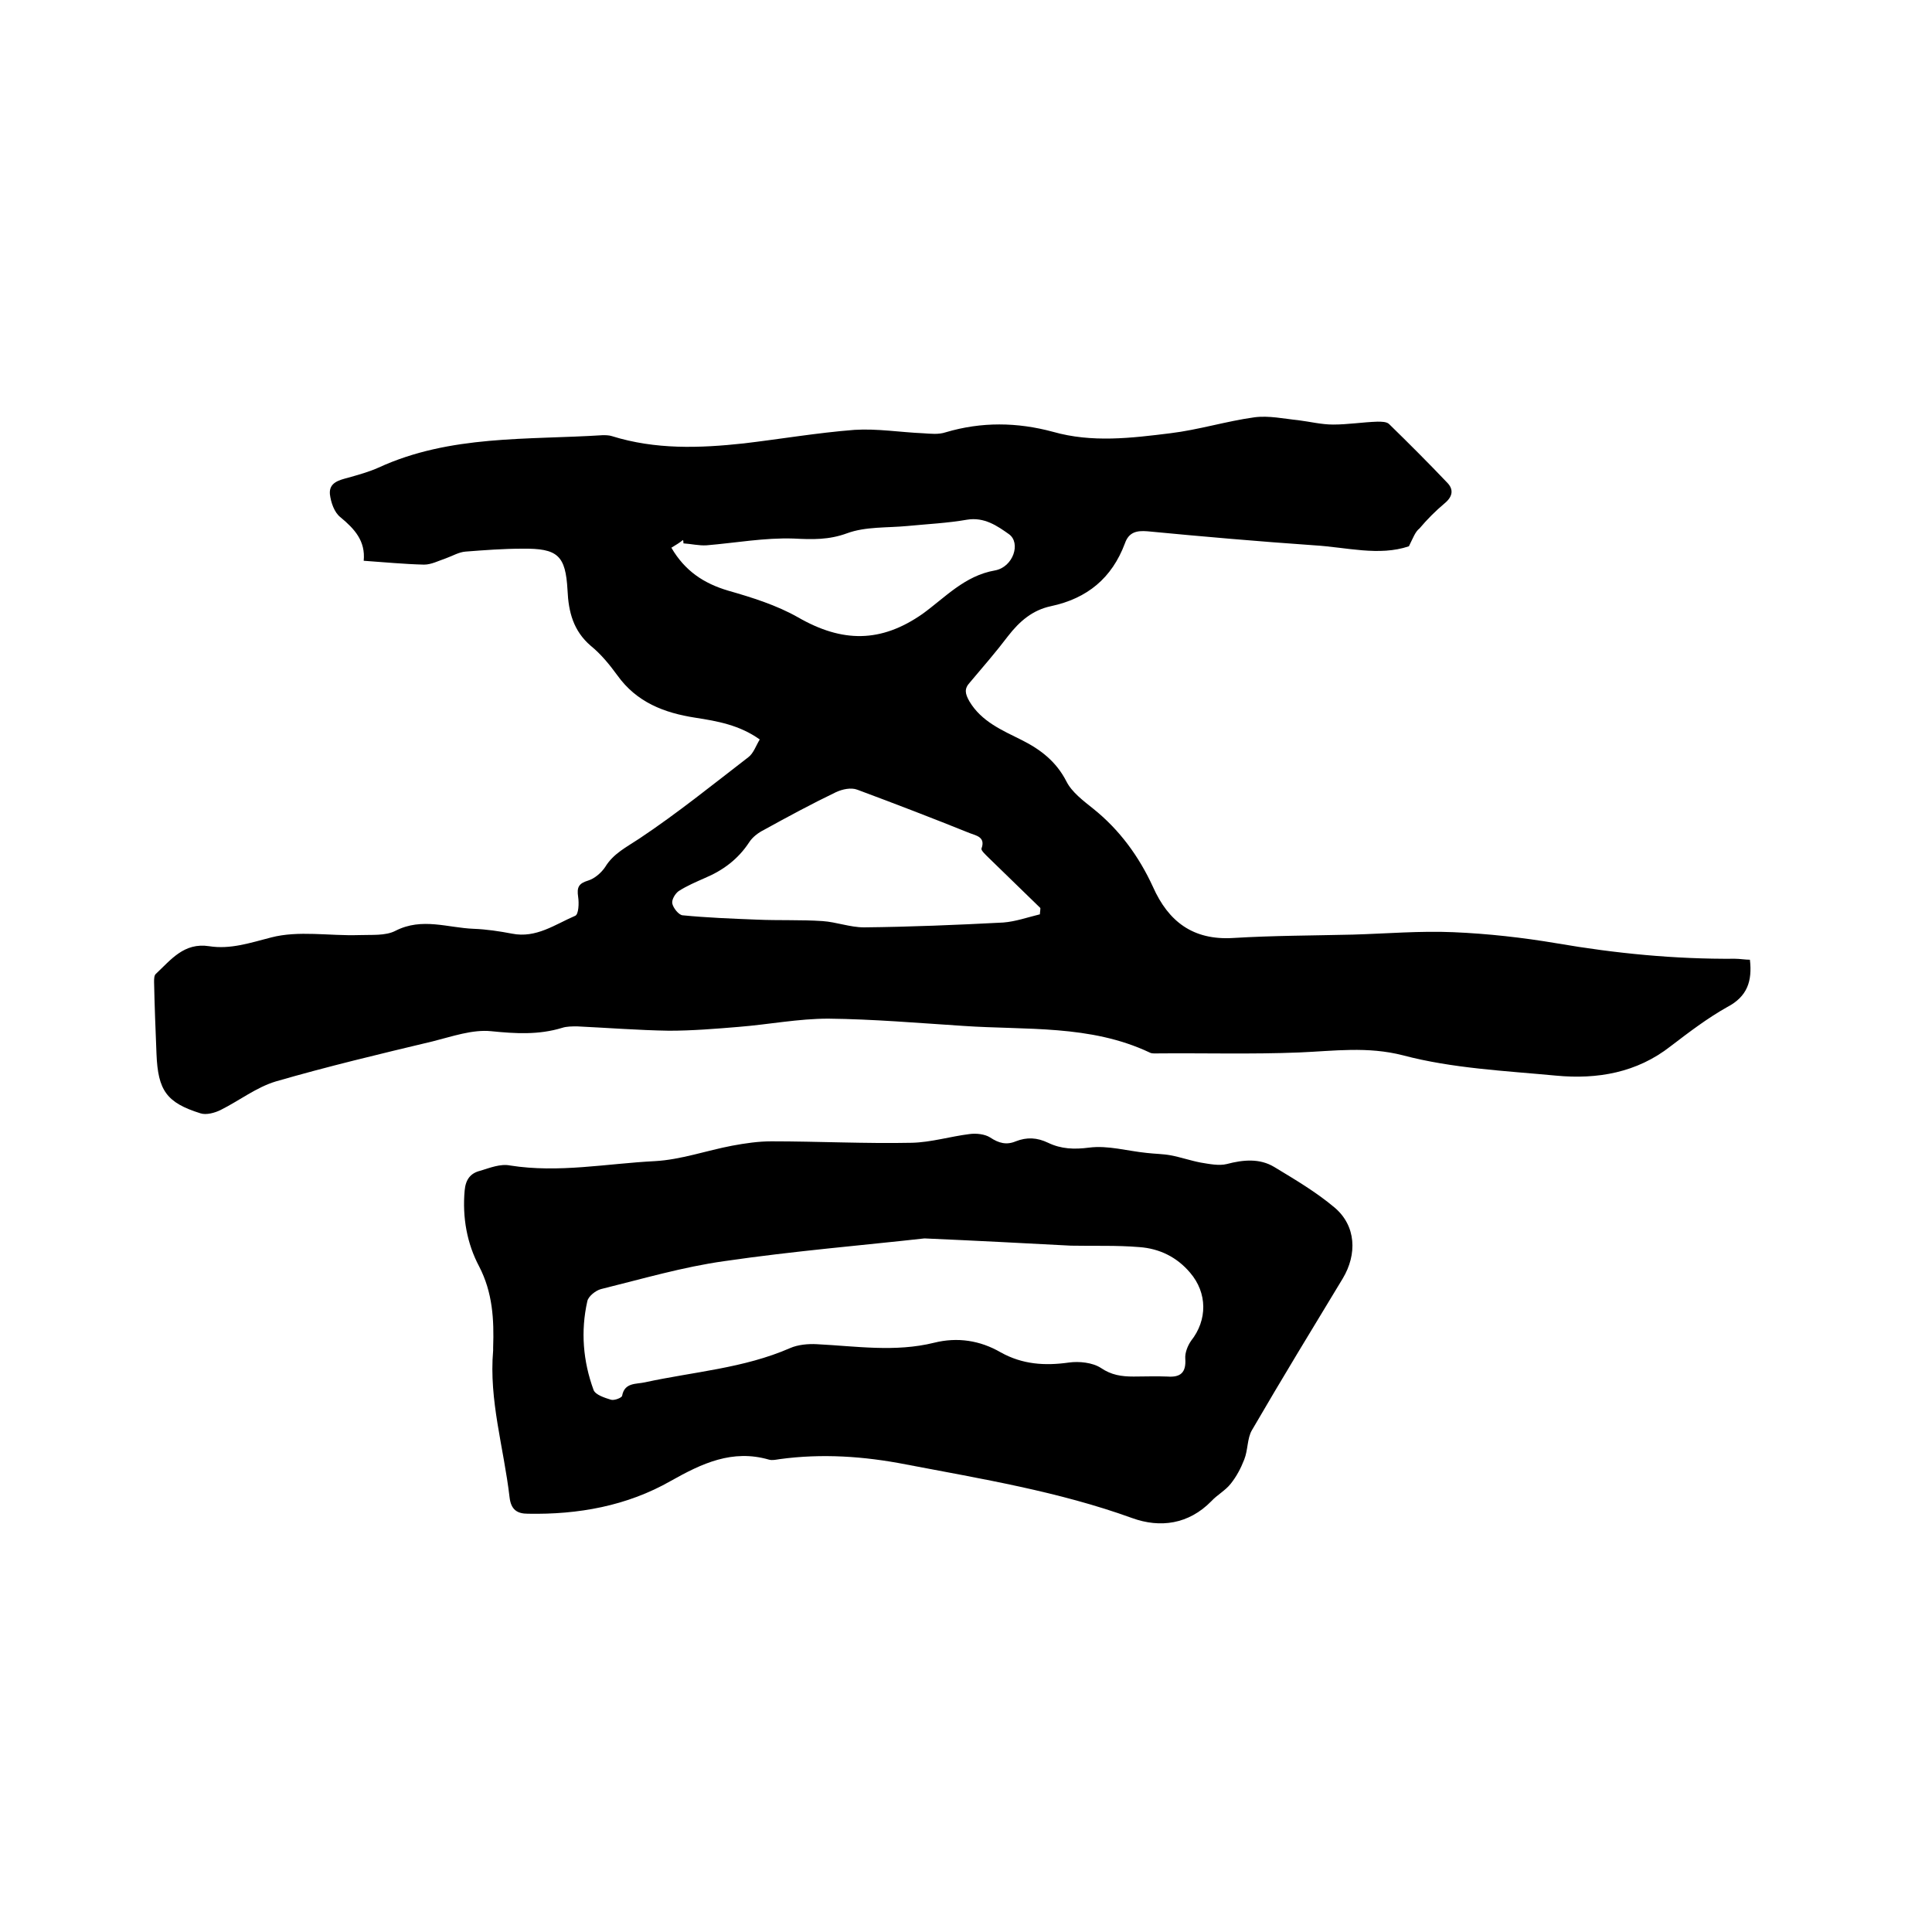
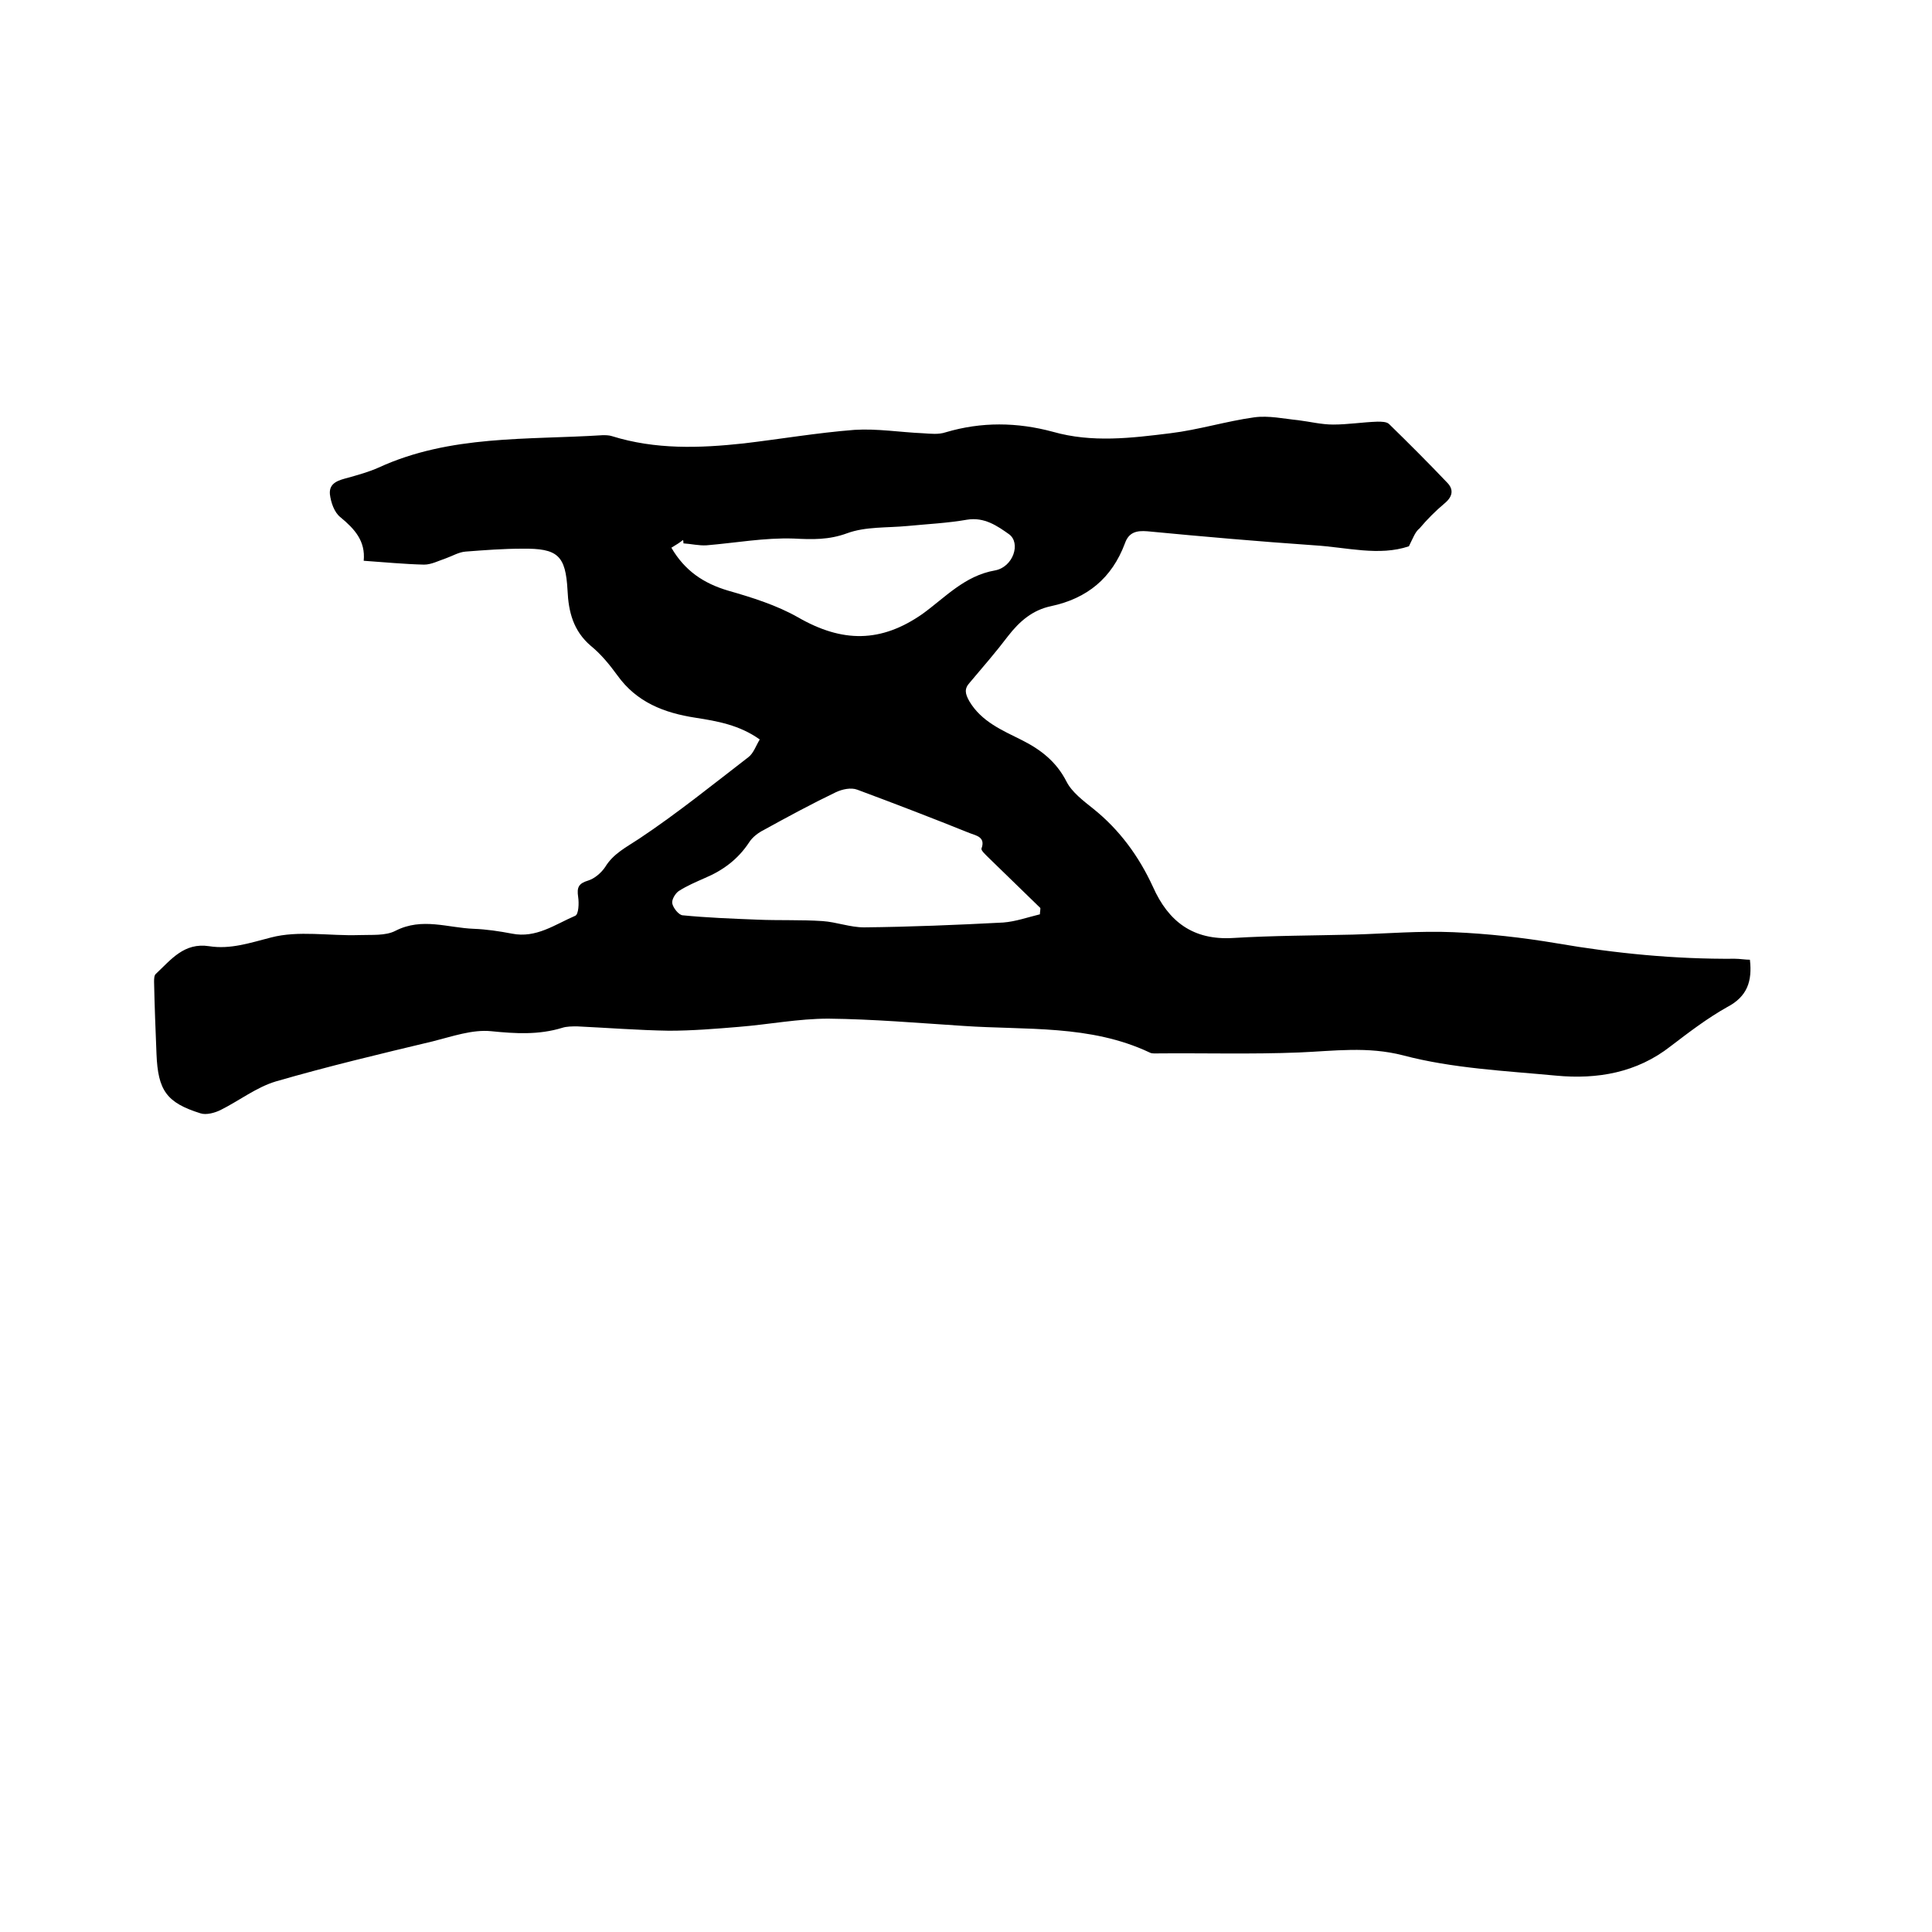
<svg xmlns="http://www.w3.org/2000/svg" enable-background="new 0 0 400 400" viewBox="0 0 400 400">
  <path d="m291.7 113.1c-6.2 2.1-12.9.2-19.6-.2-11.5-.8-23-1.8-34.5-2.9-2.3-.2-3.9.2-4.7 2.5-2.7 7.2-7.8 11.4-15.3 13-3.8.8-6.5 3.1-8.9 6.2-2.5 3.3-5.2 6.4-7.9 9.6-1.2 1.3-1 2.3-.1 3.9 2.5 4.2 6.8 6 10.8 8s7.2 4.5 9.3 8.6c1.1 2.2 3.5 4 5.5 5.6 5.5 4.4 9.5 9.9 12.4 16.2 3.2 7.2 8.3 11.1 16.6 10.6 8.2-.5 16.5-.5 24.8-.7 6.9-.2 13.9-.8 20.8-.5 7.1.3 14.3 1.1 21.4 2.3 12.2 2.1 24.5 3.3 36.9 3.2 1 0 2.1.2 3.1.2.5 4.4-.5 7.6-4.7 9.8-4.1 2.3-7.9 5.2-11.7 8.1-7 5.5-15.2 6.9-23.7 6.1-10.6-1-21.5-1.5-31.7-4.2-7.4-1.9-14.3-.9-21.5-.6-9.9.4-19.9.1-29.8.2-.4 0-.9 0-1.2-.2-12.3-5.8-25.6-4.6-38.6-5.5-9.3-.6-18.6-1.4-27.9-1.5-6.2 0-12.3 1.2-18.5 1.7-4.8.4-9.7.8-14.5.8-6.3-.1-12.7-.6-19-.9-1 0-2.2 0-3.1.3-4.9 1.5-9.7 1.2-14.7.7-3.9-.4-8.1 1.1-12.1 2.1-10.9 2.6-21.8 5.2-32.5 8.3-4 1.2-7.6 4-11.4 5.9-1.2.6-3 1.1-4.2.7-7-2.2-8.8-4.7-9.1-12.3-.2-5-.4-9.9-.5-14.9 0-.6 0-1.4.4-1.7 3.1-2.9 5.8-6.5 11-5.7 4.4.7 8.5-.7 12.8-1.8 5.7-1.5 12.1-.3 18.2-.5 2.6-.1 5.5.2 7.6-.9 5.5-2.8 10.8-.6 16.2-.4 2.6.1 5.3.5 7.9 1 5 1 8.9-1.9 13.1-3.7.7-.3.8-2.6.6-3.9-.3-2 .1-2.8 2.1-3.4 1.3-.4 2.7-1.6 3.5-2.8 1.7-2.8 4.4-4.1 7.1-5.9 7.8-5.2 15.1-11.1 22.5-16.8 1.1-.8 1.6-2.4 2.4-3.7-4.2-3-8.8-3.8-13.3-4.5-6.5-1-12.2-3.2-16.2-8.8-1.6-2.2-3.4-4.4-5.5-6.1-3.6-3.1-4.6-7-4.8-11.5-.4-7.2-2-8.7-9.4-8.6-3.9 0-7.8.3-11.7.6-1.4.1-2.7.9-4.1 1.4-1.5.5-3 1.3-4.5 1.3-4.1-.1-8.2-.5-12.5-.8.4-4.1-1.9-6.6-4.8-9-1.3-1-2-3.1-2.2-4.8-.2-2.4 1.9-2.9 3.8-3.4 2.1-.6 4.3-1.2 6.3-2.1 14.8-6.8 30.8-5.7 46.4-6.7.6 0 1.3 0 1.9.2 9 2.8 18.1 2.5 27.3 1.5 7.6-.9 15.2-2.2 22.9-2.8 4.7-.3 9.5.5 14.2.7 1.6.1 3.2.3 4.7-.2 7.4-2.2 14.8-2.1 22.2-.1 8.1 2.3 16.2 1.3 24.3.3 5.8-.7 11.6-2.5 17.4-3.3 3-.4 6.1.3 9.1.6 2.4.3 4.8.9 7.2.9 3.1 0 6.1-.5 9.2-.6.8 0 1.9 0 2.4.5 4.1 4 8.1 8 12 12.1 1.4 1.4 1.2 2.9-.5 4.3-1.9 1.6-3.6 3.3-5.2 5.2-.9.7-1.3 1.9-2.2 3.7zm-76.4 76.2c0-.4.1-.8.1-1.3-3.6-3.5-7.1-6.9-10.7-10.4-.6-.6-1.6-1.5-1.5-1.9.9-2.4-1.1-2.7-2.4-3.2-7.7-3.1-15.5-6.1-23.3-9-1.3-.5-3.1-.1-4.4.5-5 2.4-10 5.1-14.9 7.8-1.2.6-2.4 1.5-3.1 2.6-2.3 3.5-5.4 5.8-9.2 7.4-1.8.8-3.7 1.6-5.4 2.7-.7.5-1.5 1.8-1.3 2.6.2.9 1.3 2.3 2.1 2.4 5.1.5 10.3.7 15.4.9 4.5.2 9.1 0 13.6.3 2.9.2 5.7 1.3 8.6 1.3 9.6-.1 19.2-.5 28.8-1 2.6-.2 5.1-1.1 7.6-1.7zm-76.3-75.9c2.8 4.8 6.7 7.4 11.8 8.9 4.9 1.4 10 3 14.4 5.5 9.2 5.3 17.2 5.3 25.8-.7 4.7-3.4 8.7-7.9 15-9 3.8-.7 5.4-5.7 2.9-7.5-2.4-1.7-5.1-3.6-8.7-3-4 .7-8.2.9-12.3 1.3-4.2.4-8.7.1-12.5 1.5s-7.2 1.3-11.1 1.1c-6-.2-12 .9-18 1.4-1.6.1-3.2-.3-4.8-.4 0-.2 0-.5-.1-.7-.6.5-1.4 1-2.4 1.6z" />
-   <path d="m102.1 279.6c0-.2 0-.4 0-.6.2-5.8-.1-11.4-2.9-16.8-2.5-4.7-3.5-10.1-3-15.7.2-2.3 1.2-3.6 3.2-4.1 2-.6 4.2-1.5 6.2-1.1 10.1 1.6 20-.4 30-.9 5.4-.3 10.7-2.2 16-3.2 2.7-.5 5.4-.9 8.1-.9 9.7 0 19.4.5 29.1.3 4-.1 7.9-1.3 11.9-1.8 1.4-.2 3.2 0 4.3.7 1.8 1.2 3.4 1.6 5.3.8 2.3-.9 4.4-.8 6.7.3 2.7 1.3 5.4 1.4 8.5 1 3.9-.5 7.9.7 11.9 1.1 1.7.2 3.4.2 5 .5 2.1.4 4.1 1.1 6.2 1.5 1.8.3 3.8.7 5.4.3 3.4-.9 6.8-1.2 9.8.6 4.3 2.6 8.7 5.2 12.5 8.4 4.5 3.8 4.7 9.7 1.7 14.7-6.3 10.4-12.7 20.9-18.8 31.4-1 1.7-.8 4.1-1.6 6.1-.7 1.8-1.6 3.5-2.8 5-1.1 1.4-2.8 2.3-4 3.6-4.7 4.8-10.6 5.6-16.4 3.5-15.2-5.5-31.1-8.1-46.8-11.1-8.7-1.7-17.4-2.3-26.2-1.1-.7.1-1.5.3-2.2.1-7.6-2.2-13.9.8-20.3 4.4-9.1 5.2-19.2 7-29.6 6.8-2.2 0-3.5-.8-3.8-3.4-1.2-10.3-4.3-20.1-3.4-30.4zm89.3-23.2c-12.5 1.4-27 2.6-41.4 4.7-8.6 1.2-17.1 3.7-25.6 5.8-1.1.3-2.6 1.5-2.8 2.5-1.4 6.2-.9 12.4 1.3 18.4.4 1 2.3 1.6 3.6 2 .7.2 2.2-.4 2.3-.8.5-2.8 2.9-2.4 4.7-2.8 10.1-2.2 20.5-2.9 30.1-7.1 1.6-.7 3.7-.9 5.5-.8 8.1.4 16.2 1.7 24.3-.3 4.8-1.2 9.5-.5 13.8 2 4.5 2.5 9.1 2.8 14.1 2.1 2.1-.3 4.9 0 6.6 1.1 2.2 1.5 4.3 1.8 6.8 1.8 2.3 0 4.7-.1 7 0 2.7.2 3.9-.8 3.7-3.7-.1-1.2.5-2.7 1.2-3.7 3.4-4.3 3.4-9.9-.2-14.1-2.7-3.2-6.3-5-10.5-5.3-4.7-.4-9.5-.2-14.2-.3-9.5-.5-18.9-1-30.3-1.5z" />
</svg>